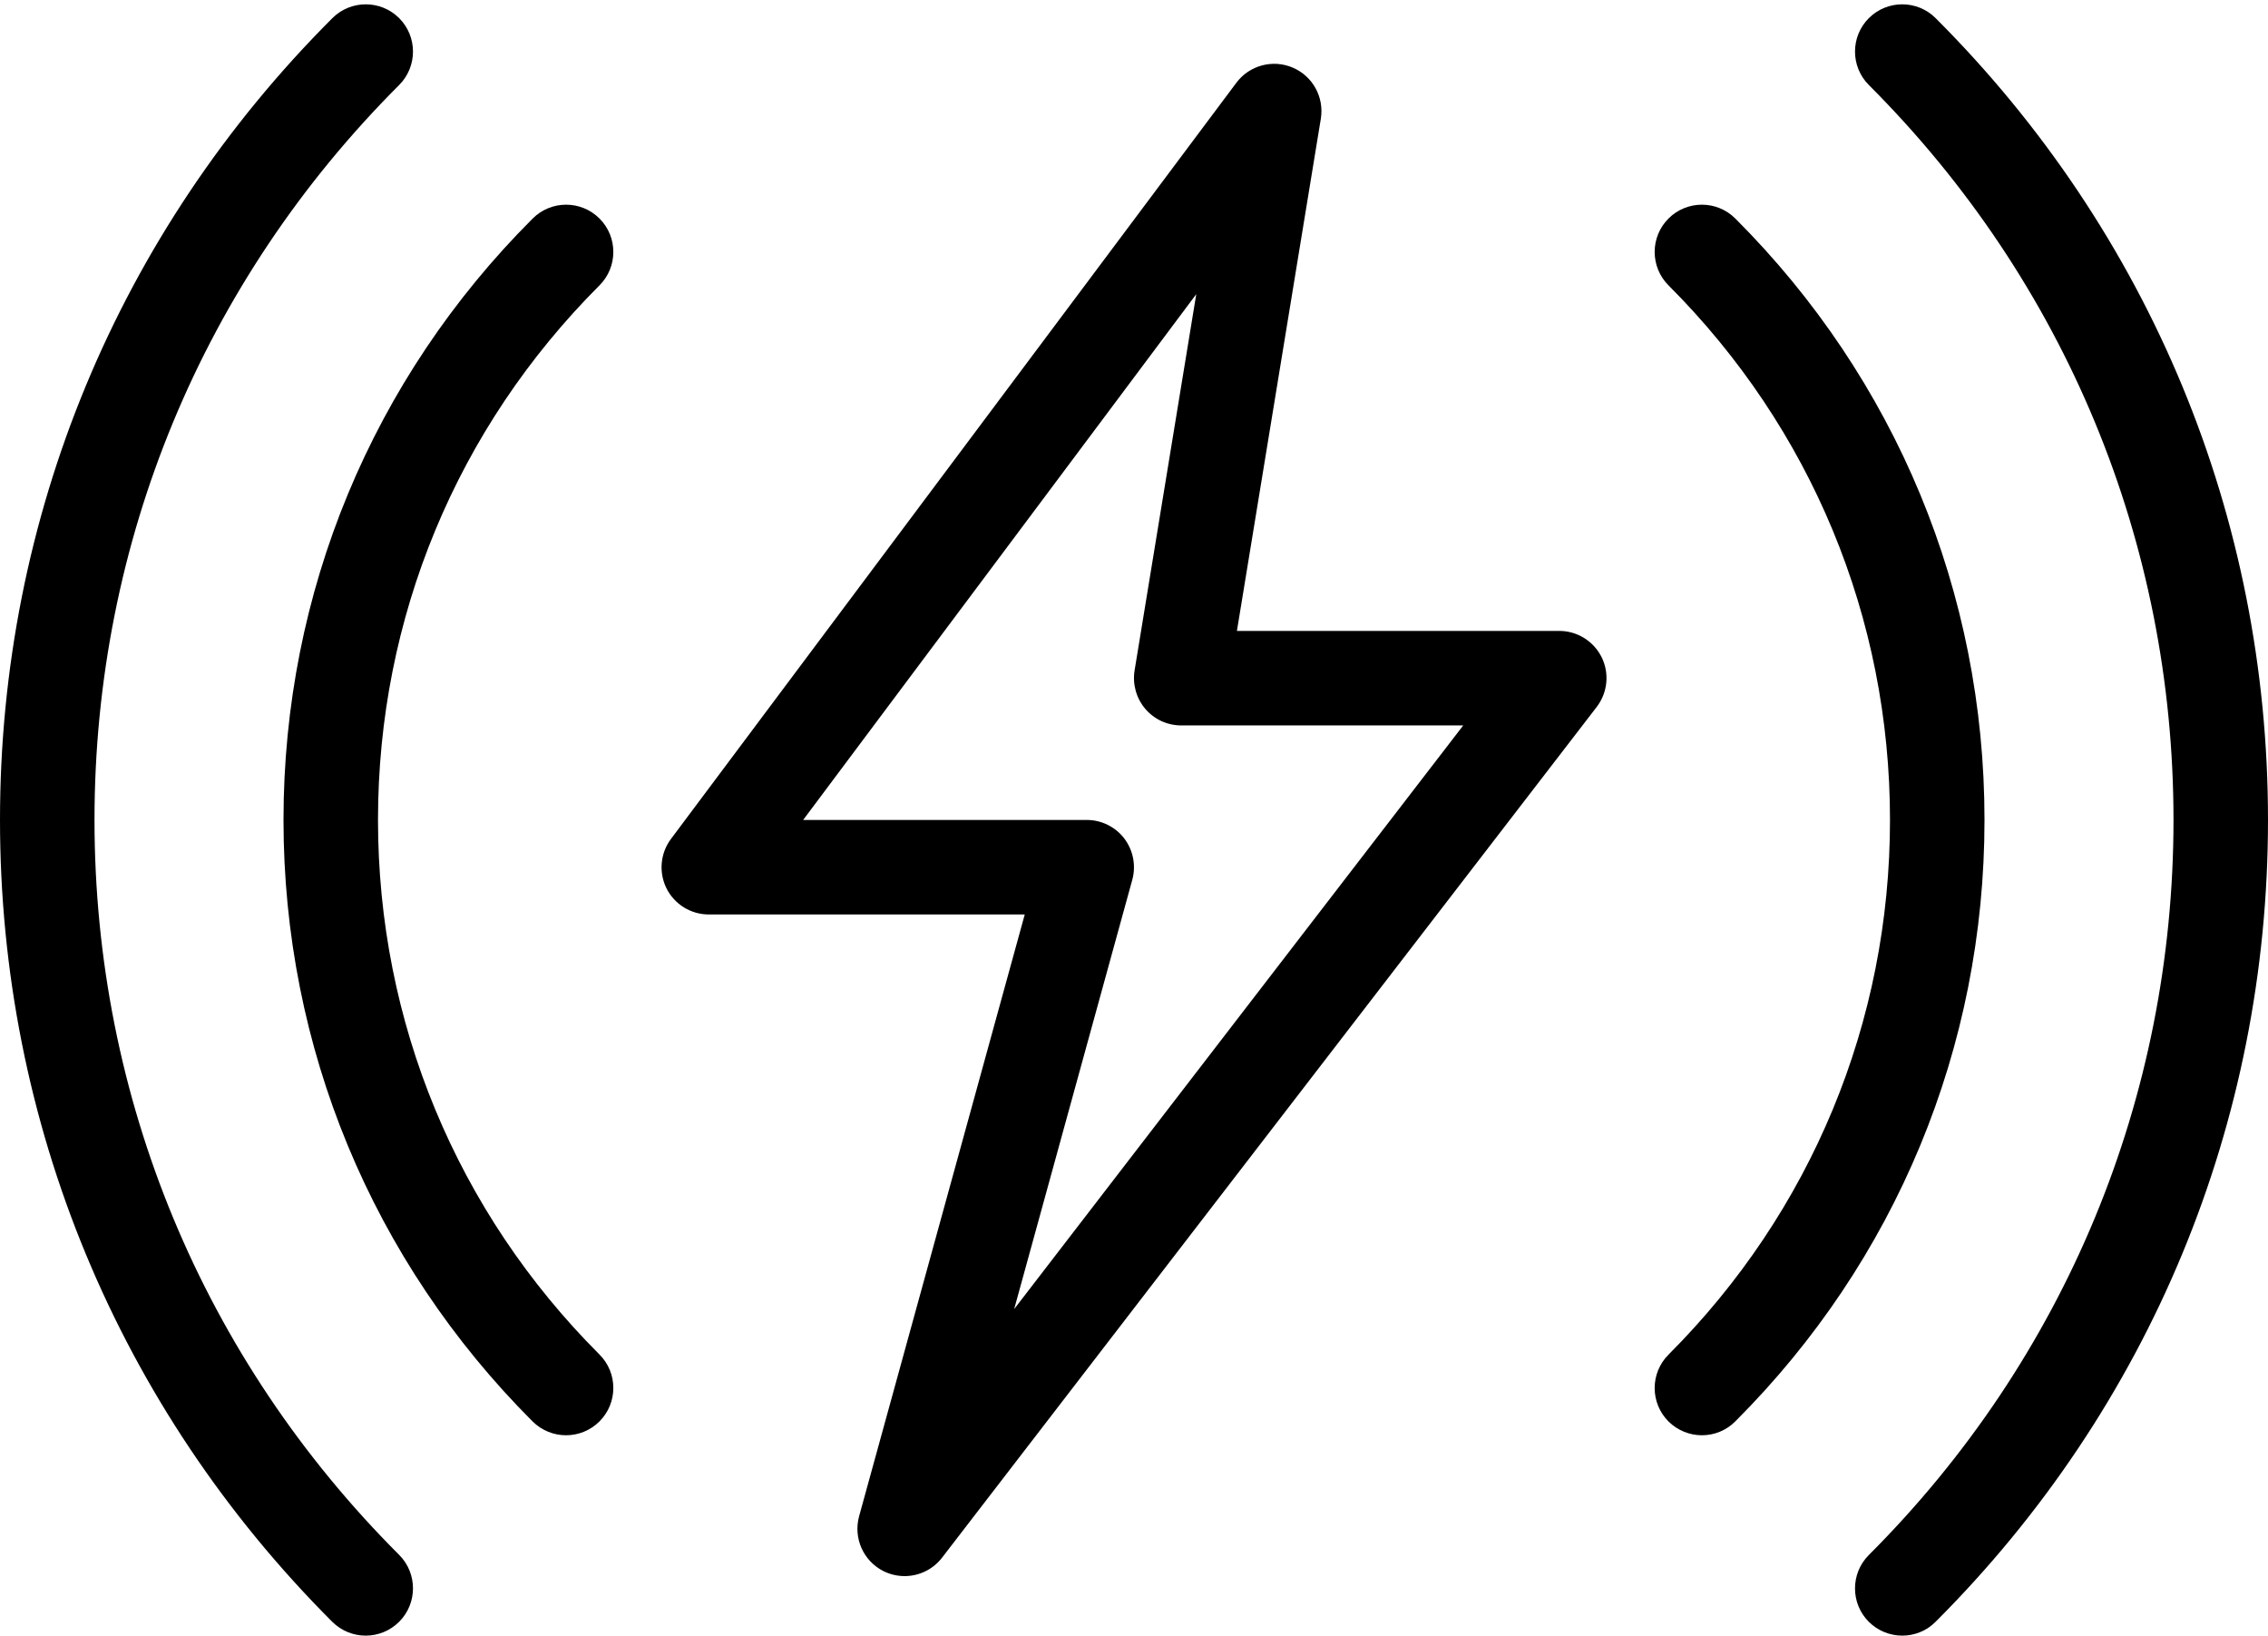
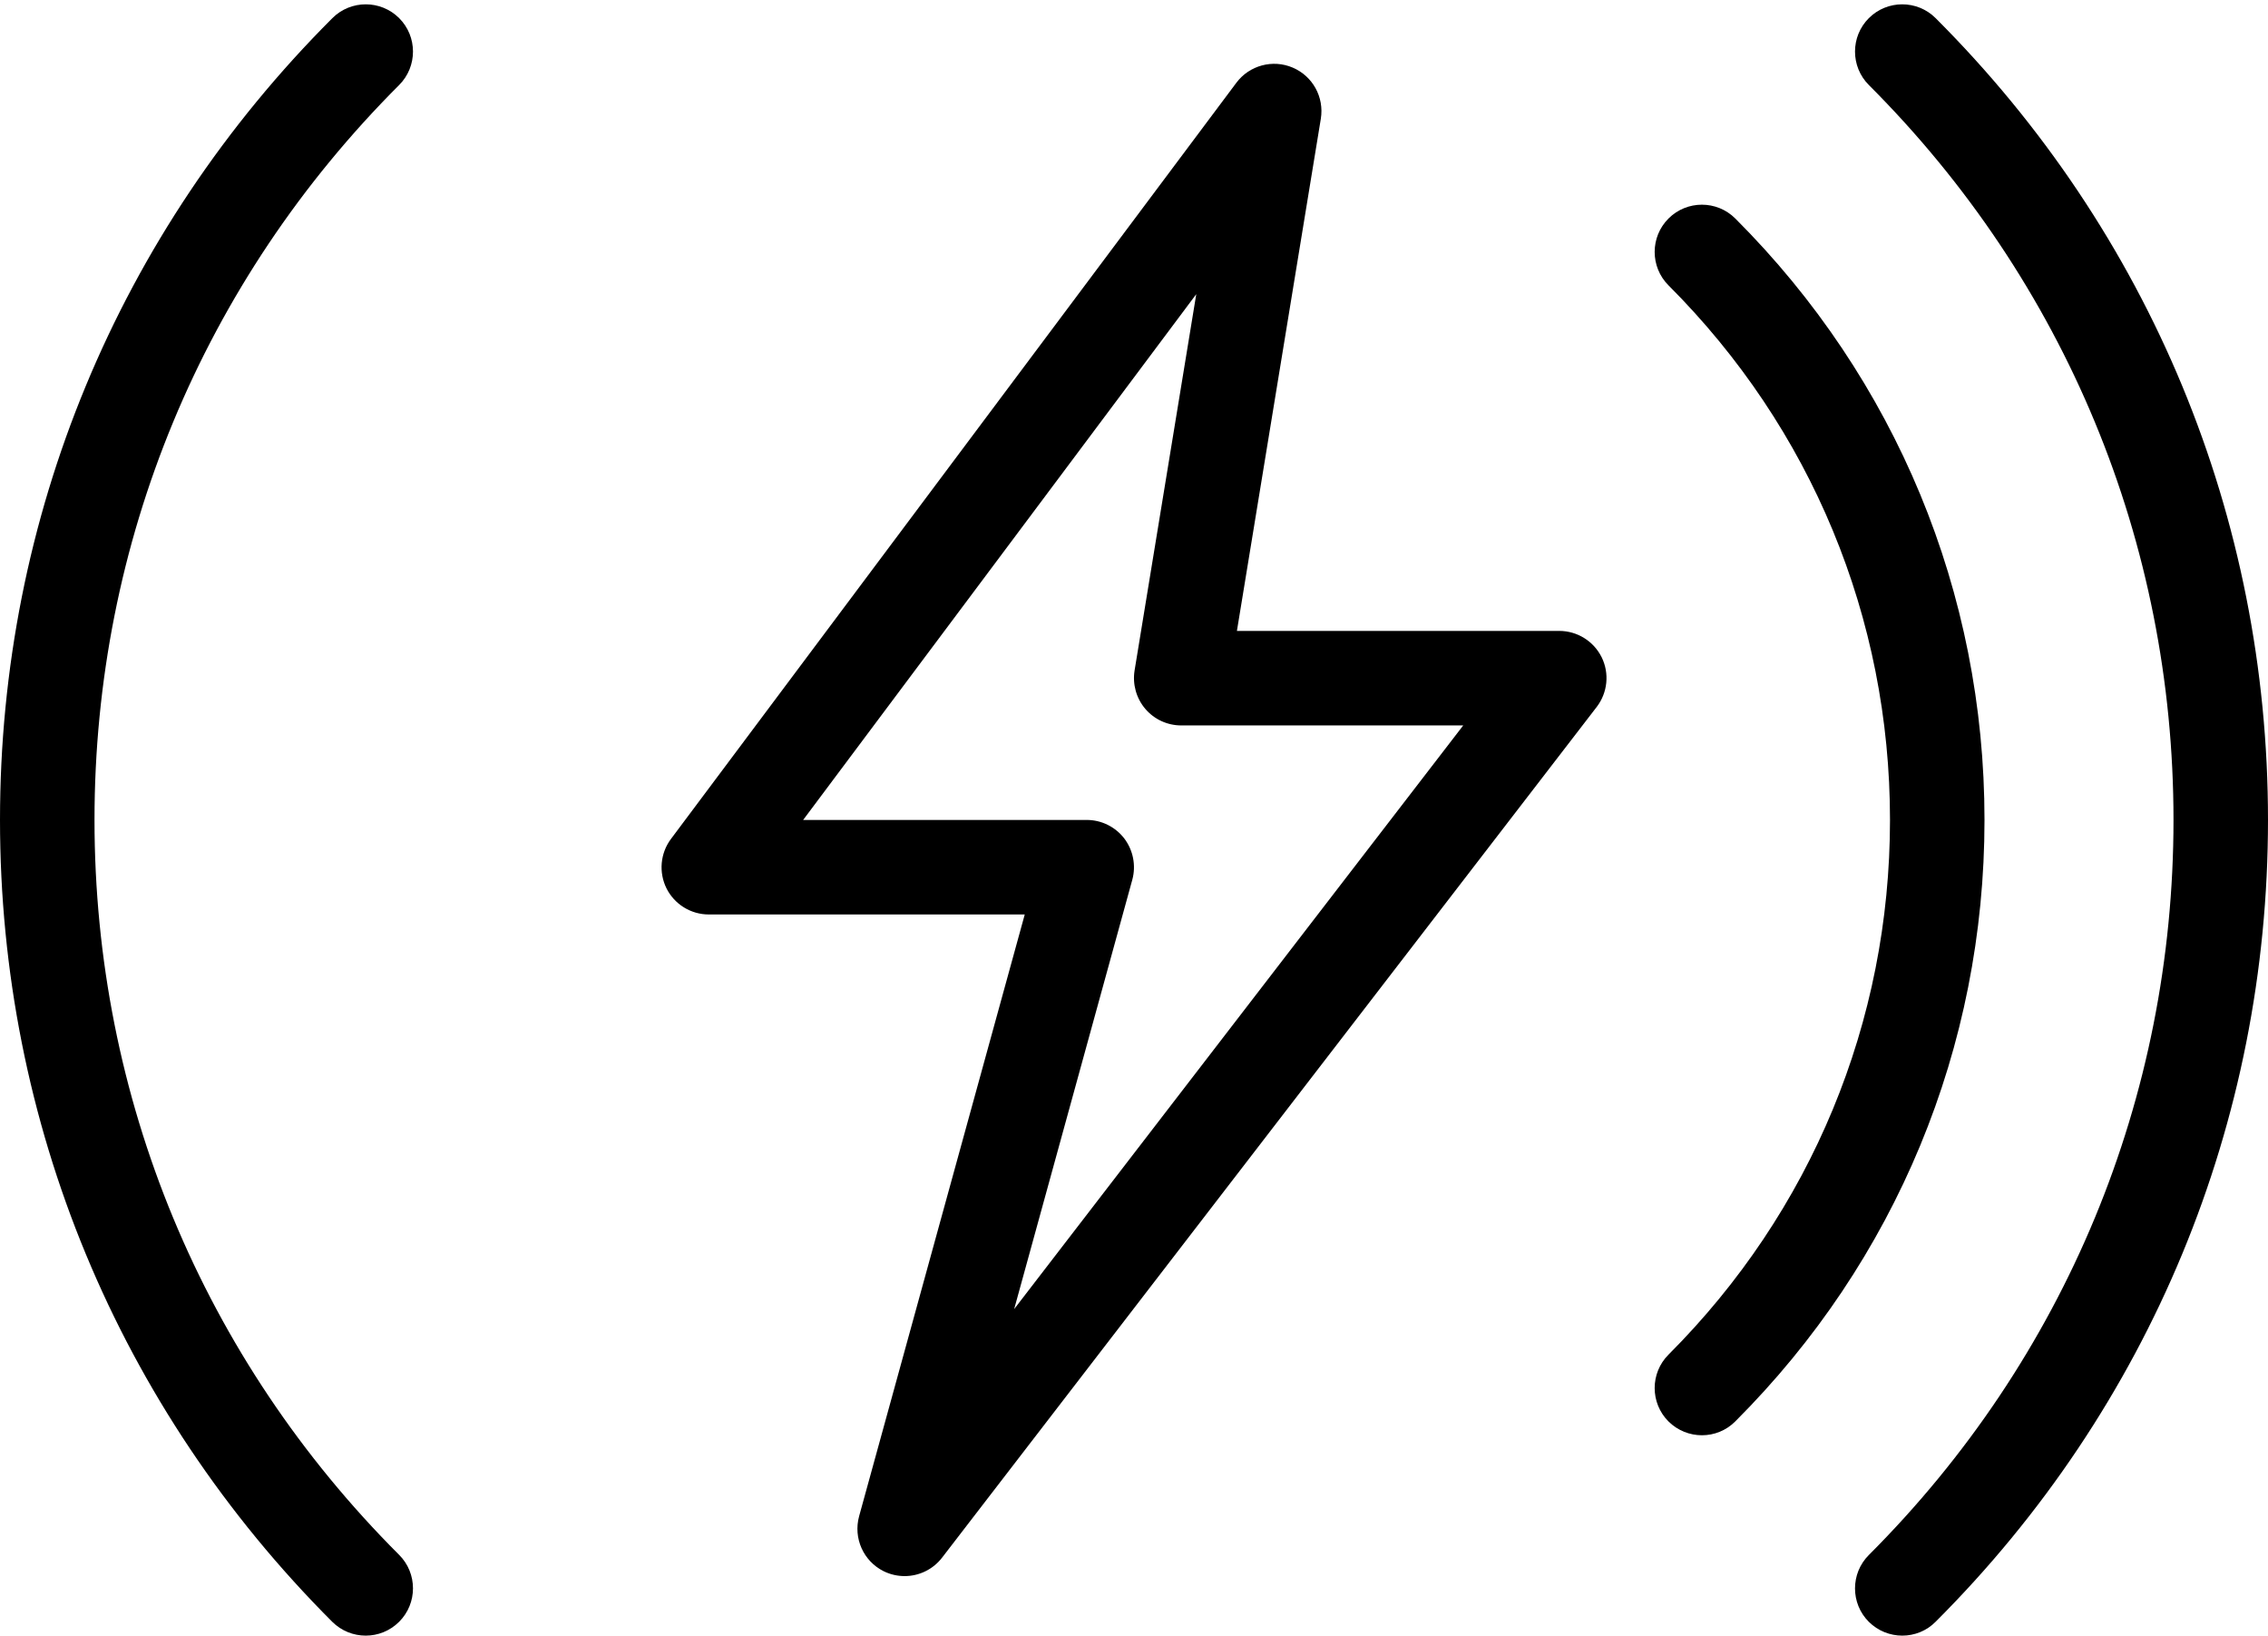
<svg xmlns="http://www.w3.org/2000/svg" height="276.9" preserveAspectRatio="xMidYMid meet" version="1.0" viewBox="0.0 0.2 384.0 276.9" width="384.0" zoomAndPan="magnify">
  <g id="change1_1">
-     <path d="M 95.84 243.16 C 93.793 243.16 91.742 242.375 90.176 240.824 C 62.992 213.625 48 177.465 48 139 C 48 100.535 62.992 64.375 90.191 37.191 C 93.312 34.07 98.383 34.07 101.504 37.191 C 104.625 40.312 104.625 45.383 101.504 48.504 C 77.328 72.68 64 104.809 64 139 C 64 173.191 77.328 205.32 101.504 229.496 C 104.625 232.617 104.625 237.688 101.504 240.809 C 99.938 242.375 97.887 243.16 95.84 243.16 Z M 95.84 243.16" fill="inherit" />
    <path d="M 61.922 277.078 C 59.871 277.078 57.824 276.297 56.258 274.742 C 19.984 238.457 0 190.246 0 139 C 0 87.754 19.984 39.543 56.273 3.273 C 59.391 0.152 64.465 0.152 67.586 3.273 C 70.703 6.391 70.703 11.465 67.586 14.586 C 34.32 47.832 16 92.023 16 139 C 16 185.977 34.32 230.168 67.586 263.414 C 70.703 266.535 70.703 271.609 67.586 274.727 C 66.016 276.297 63.969 277.078 61.922 277.078 Z M 61.922 277.078" fill="inherit" />
    <path d="M 322.078 277.078 C 320.031 277.078 317.984 276.297 316.414 274.742 C 313.297 271.625 313.297 266.551 316.414 263.434 C 349.68 230.168 368 185.977 368 139 C 368 92.023 349.68 47.832 316.414 14.586 C 313.297 11.465 313.297 6.391 316.414 3.273 C 319.535 0.152 324.609 0.152 327.727 3.273 C 364.016 39.543 384 87.754 384 139 C 384 190.246 364.016 238.457 327.727 274.727 C 326.176 276.297 324.129 277.078 322.078 277.078 Z M 322.078 277.078" fill="inherit" />
    <path d="M 288.16 243.16 C 286.113 243.16 284.062 242.375 282.496 240.824 C 279.375 237.703 279.375 232.633 282.496 229.512 C 306.672 205.32 320 173.191 320 139 C 320 104.809 306.672 72.68 282.496 48.504 C 279.375 45.383 279.375 40.312 282.496 37.191 C 285.617 34.07 290.688 34.07 293.809 37.191 C 321.008 64.375 336 100.535 336 139 C 336 177.465 321.008 213.625 293.809 240.809 C 292.258 242.375 290.207 243.16 288.16 243.16 Z M 288.16 243.16" fill="inherit" />
    <path d="M 153.168 267 C 151.953 267 150.734 266.727 149.602 266.168 C 146.176 264.457 144.449 260.566 145.457 256.871 L 173.504 155 L 120 155 C 116.977 155 114.207 153.289 112.848 150.586 C 111.504 147.879 111.793 144.633 113.602 142.215 L 209.328 14.215 C 211.535 11.258 215.488 10.199 218.863 11.641 C 222.258 13.078 224.223 16.648 223.633 20.297 L 209.426 107 L 264 107 C 267.039 107 269.824 108.727 271.184 111.465 C 272.527 114.199 272.191 117.465 270.336 119.879 L 159.504 263.879 C 157.953 265.895 155.586 267 153.168 267 Z M 135.984 139 L 184 139 C 186.496 139 188.848 140.168 190.367 142.152 C 191.871 144.152 192.367 146.727 191.711 149.129 L 171.711 221.801 L 247.742 123 L 200 123 C 197.648 123 195.426 121.977 193.902 120.184 C 192.383 118.391 191.727 116.023 192.098 113.703 L 202.543 49.992 Z M 135.984 139" fill="inherit" />
  </g>
</svg>